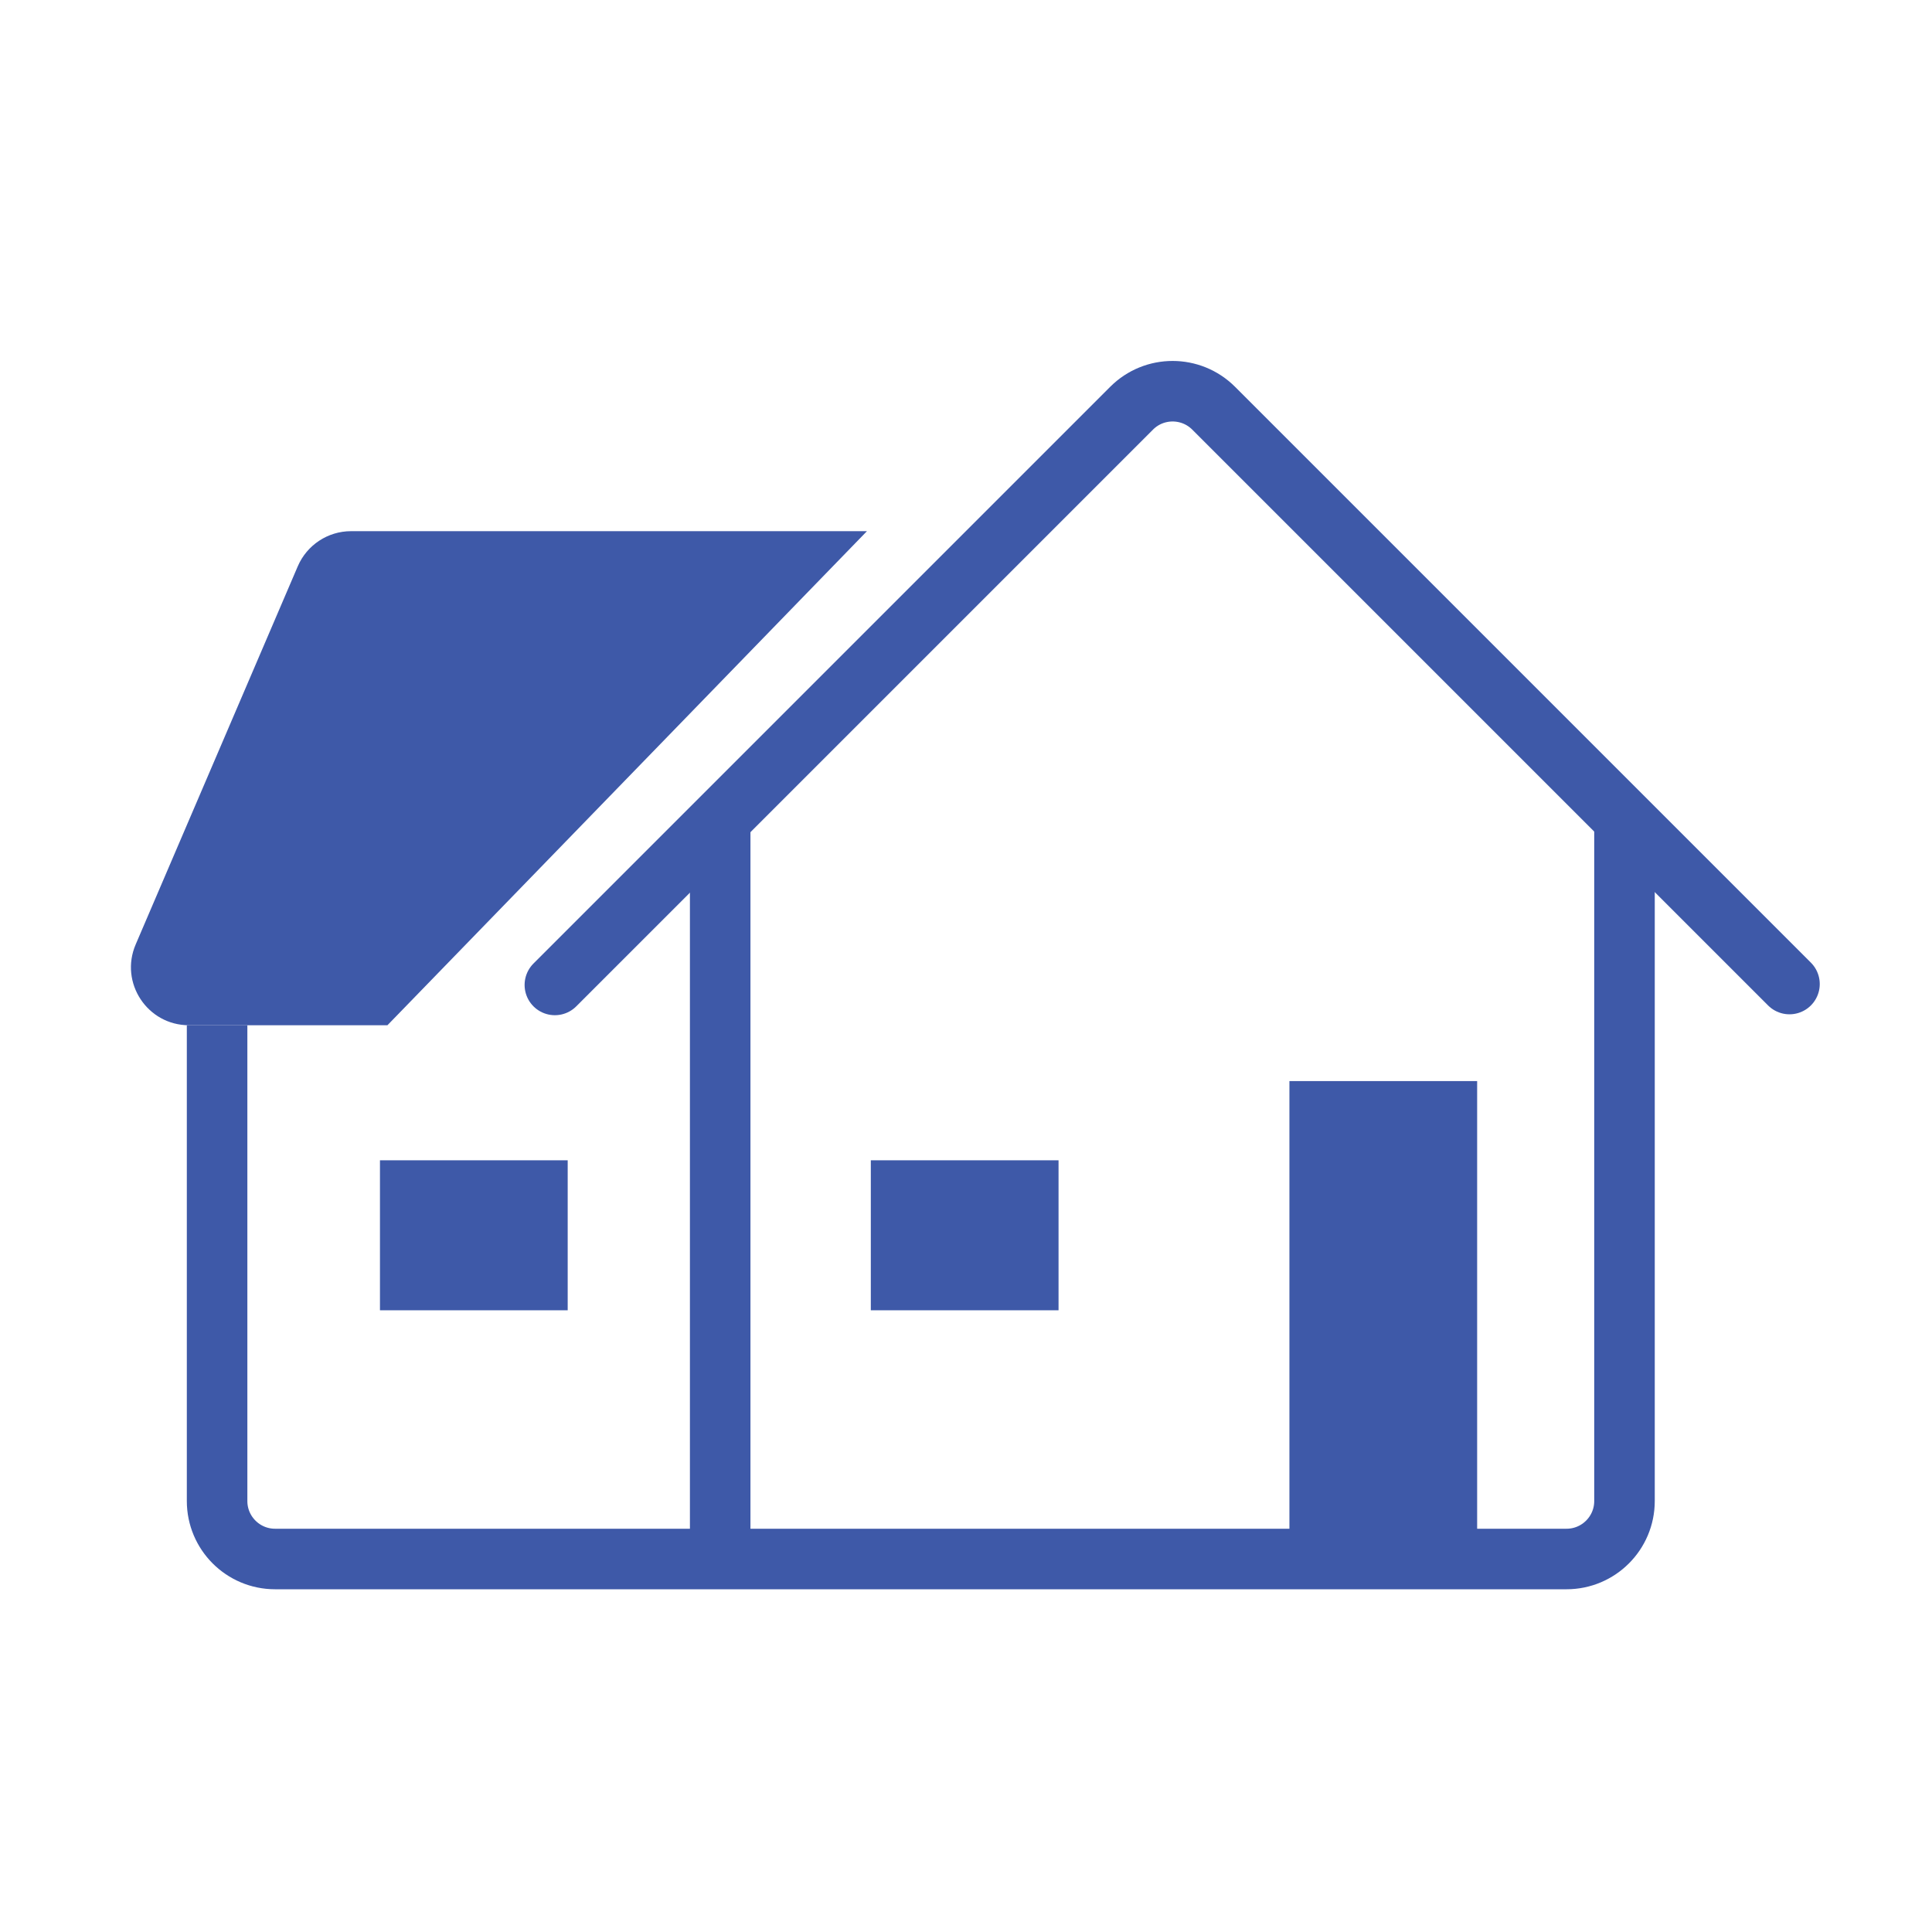
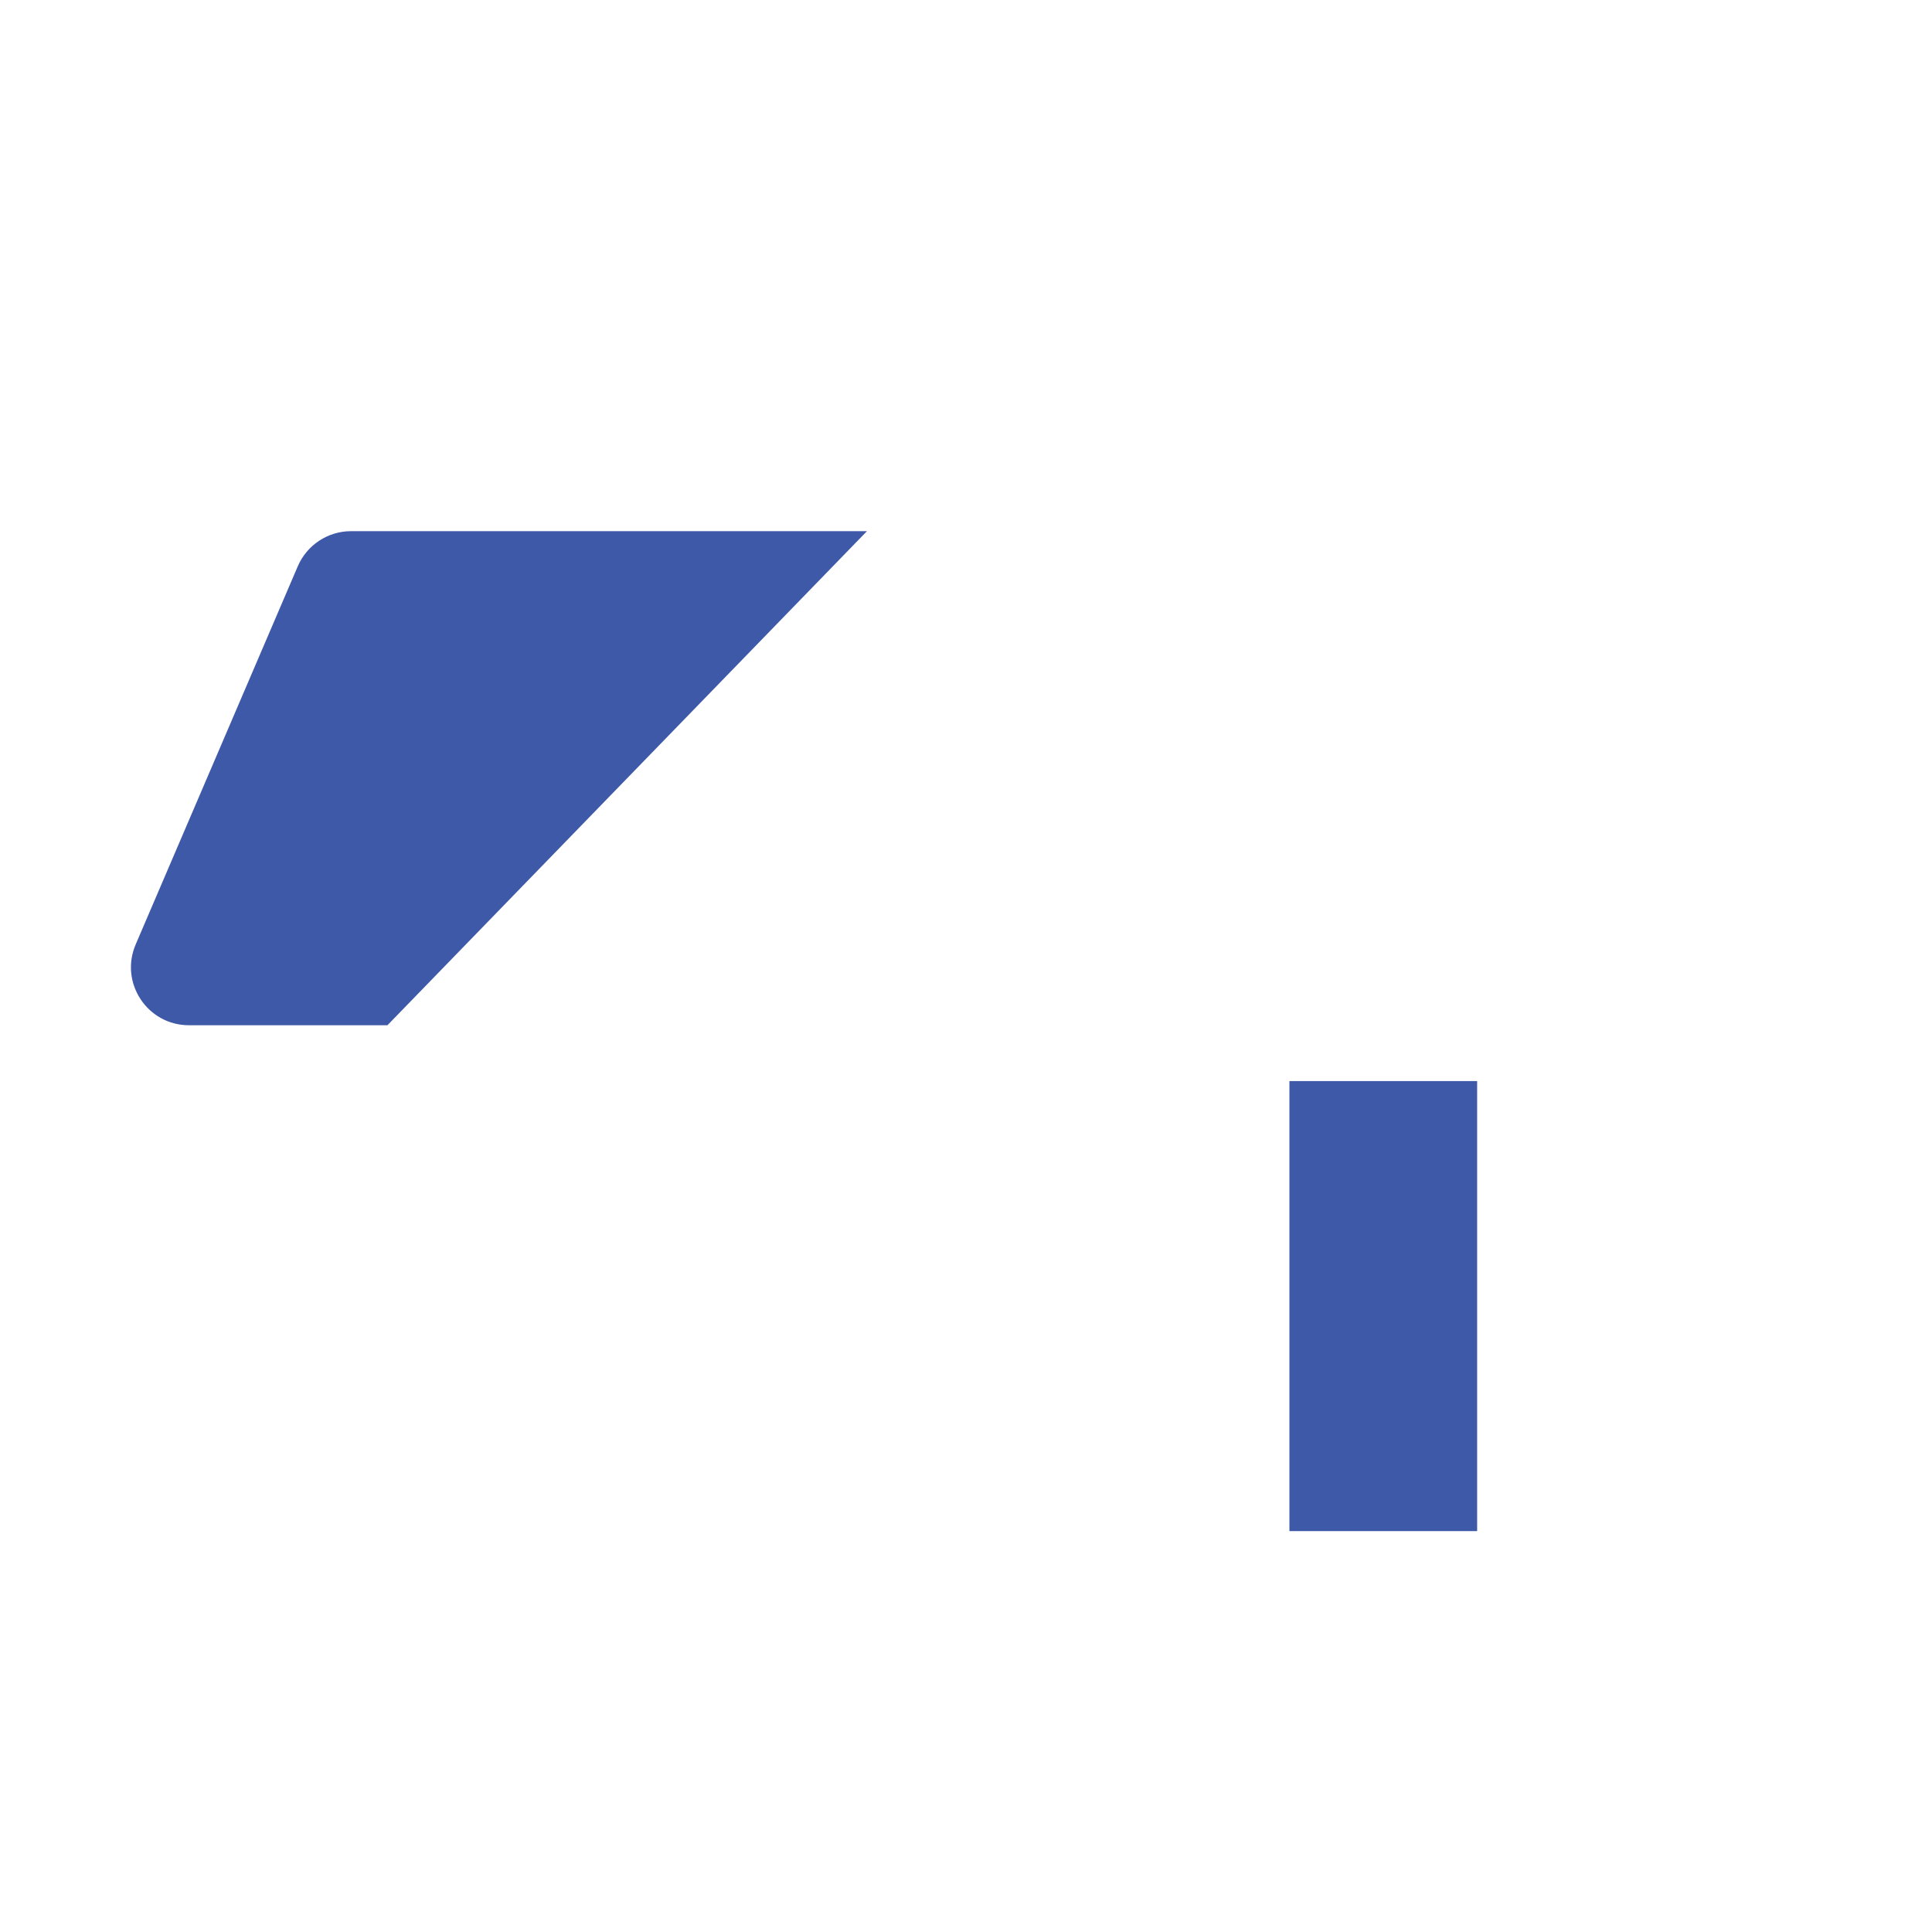
<svg xmlns="http://www.w3.org/2000/svg" id="Residential" viewBox="0 0 300 300">
  <defs>
    <style>
      .cls-1, .cls-2 {
        fill: none;
        stroke: #3e59a8;
        stroke-miterlimit: 10;
        stroke-width: 9.4px;
      }

      .cls-2 {
        stroke-linecap: round;
      }

      .cls-3 {
        fill: #3e59a8;
      }
    </style>
  </defs>
-   <rect class="cls-3" x="138.14" y="177.24" width="23.29" height="29.15" transform="translate(-42.02 341.6) rotate(-90)" />
-   <rect class="cls-3" x="61.93" y="177.24" width="23.29" height="29.15" transform="translate(-118.24 265.39) rotate(-90)" />
  <rect class="cls-3" x="179.85" y="188.24" width="69.88" height="29.15" transform="translate(11.98 417.6) rotate(-90)" />
-   <path class="cls-1" d="M33.71,159.2v73.88c0,4.97,4.03,9,9,9h200.54c4.97,0,9-4.03,9-9v-104.51" />
-   <path class="cls-2" d="M86.16,152.94l89.56-89.56c3.51-3.51,9.21-3.51,12.73,0l89.42,89.42" />
-   <line class="cls-1" x1="111.83" y1="242.09" x2="111.83" y2="127.27" />
  <path class="cls-3" d="M134.62,82.48H54.51c-3.6,0-6.85,2.15-8.27,5.45l-25.17,58.72c-2.55,5.94,1.81,12.55,8.27,12.55h30.82" />
</svg>